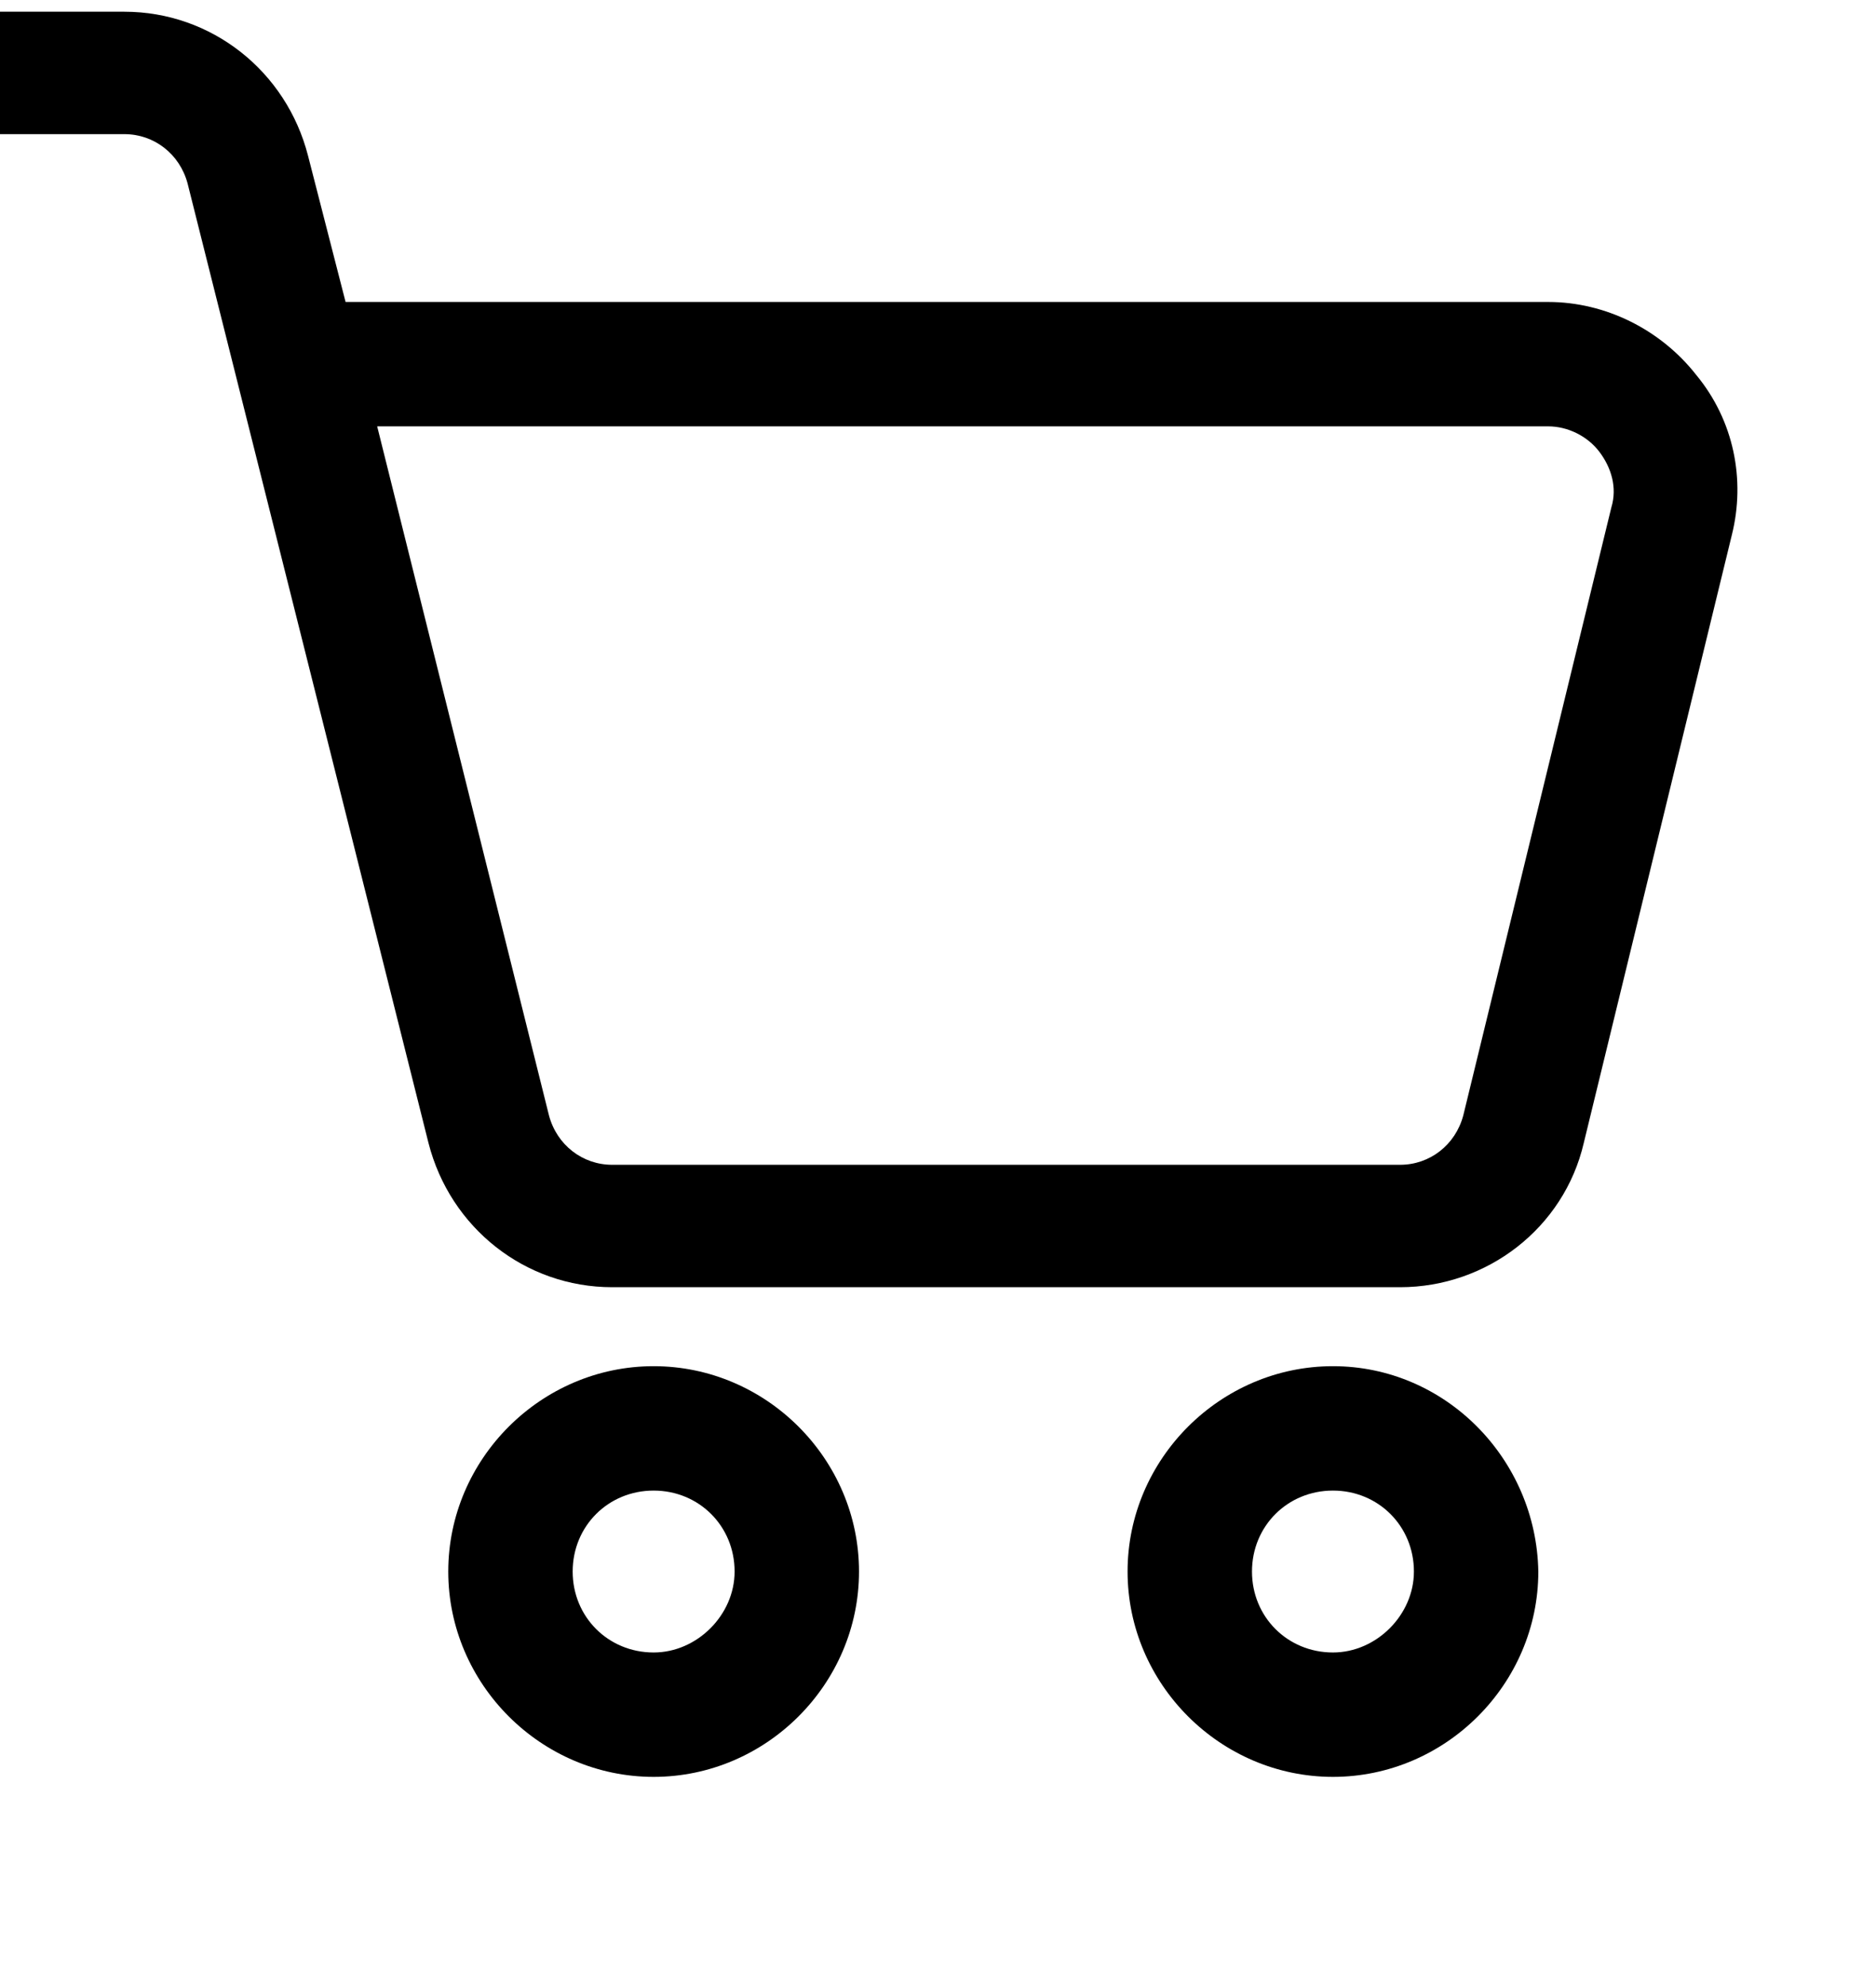
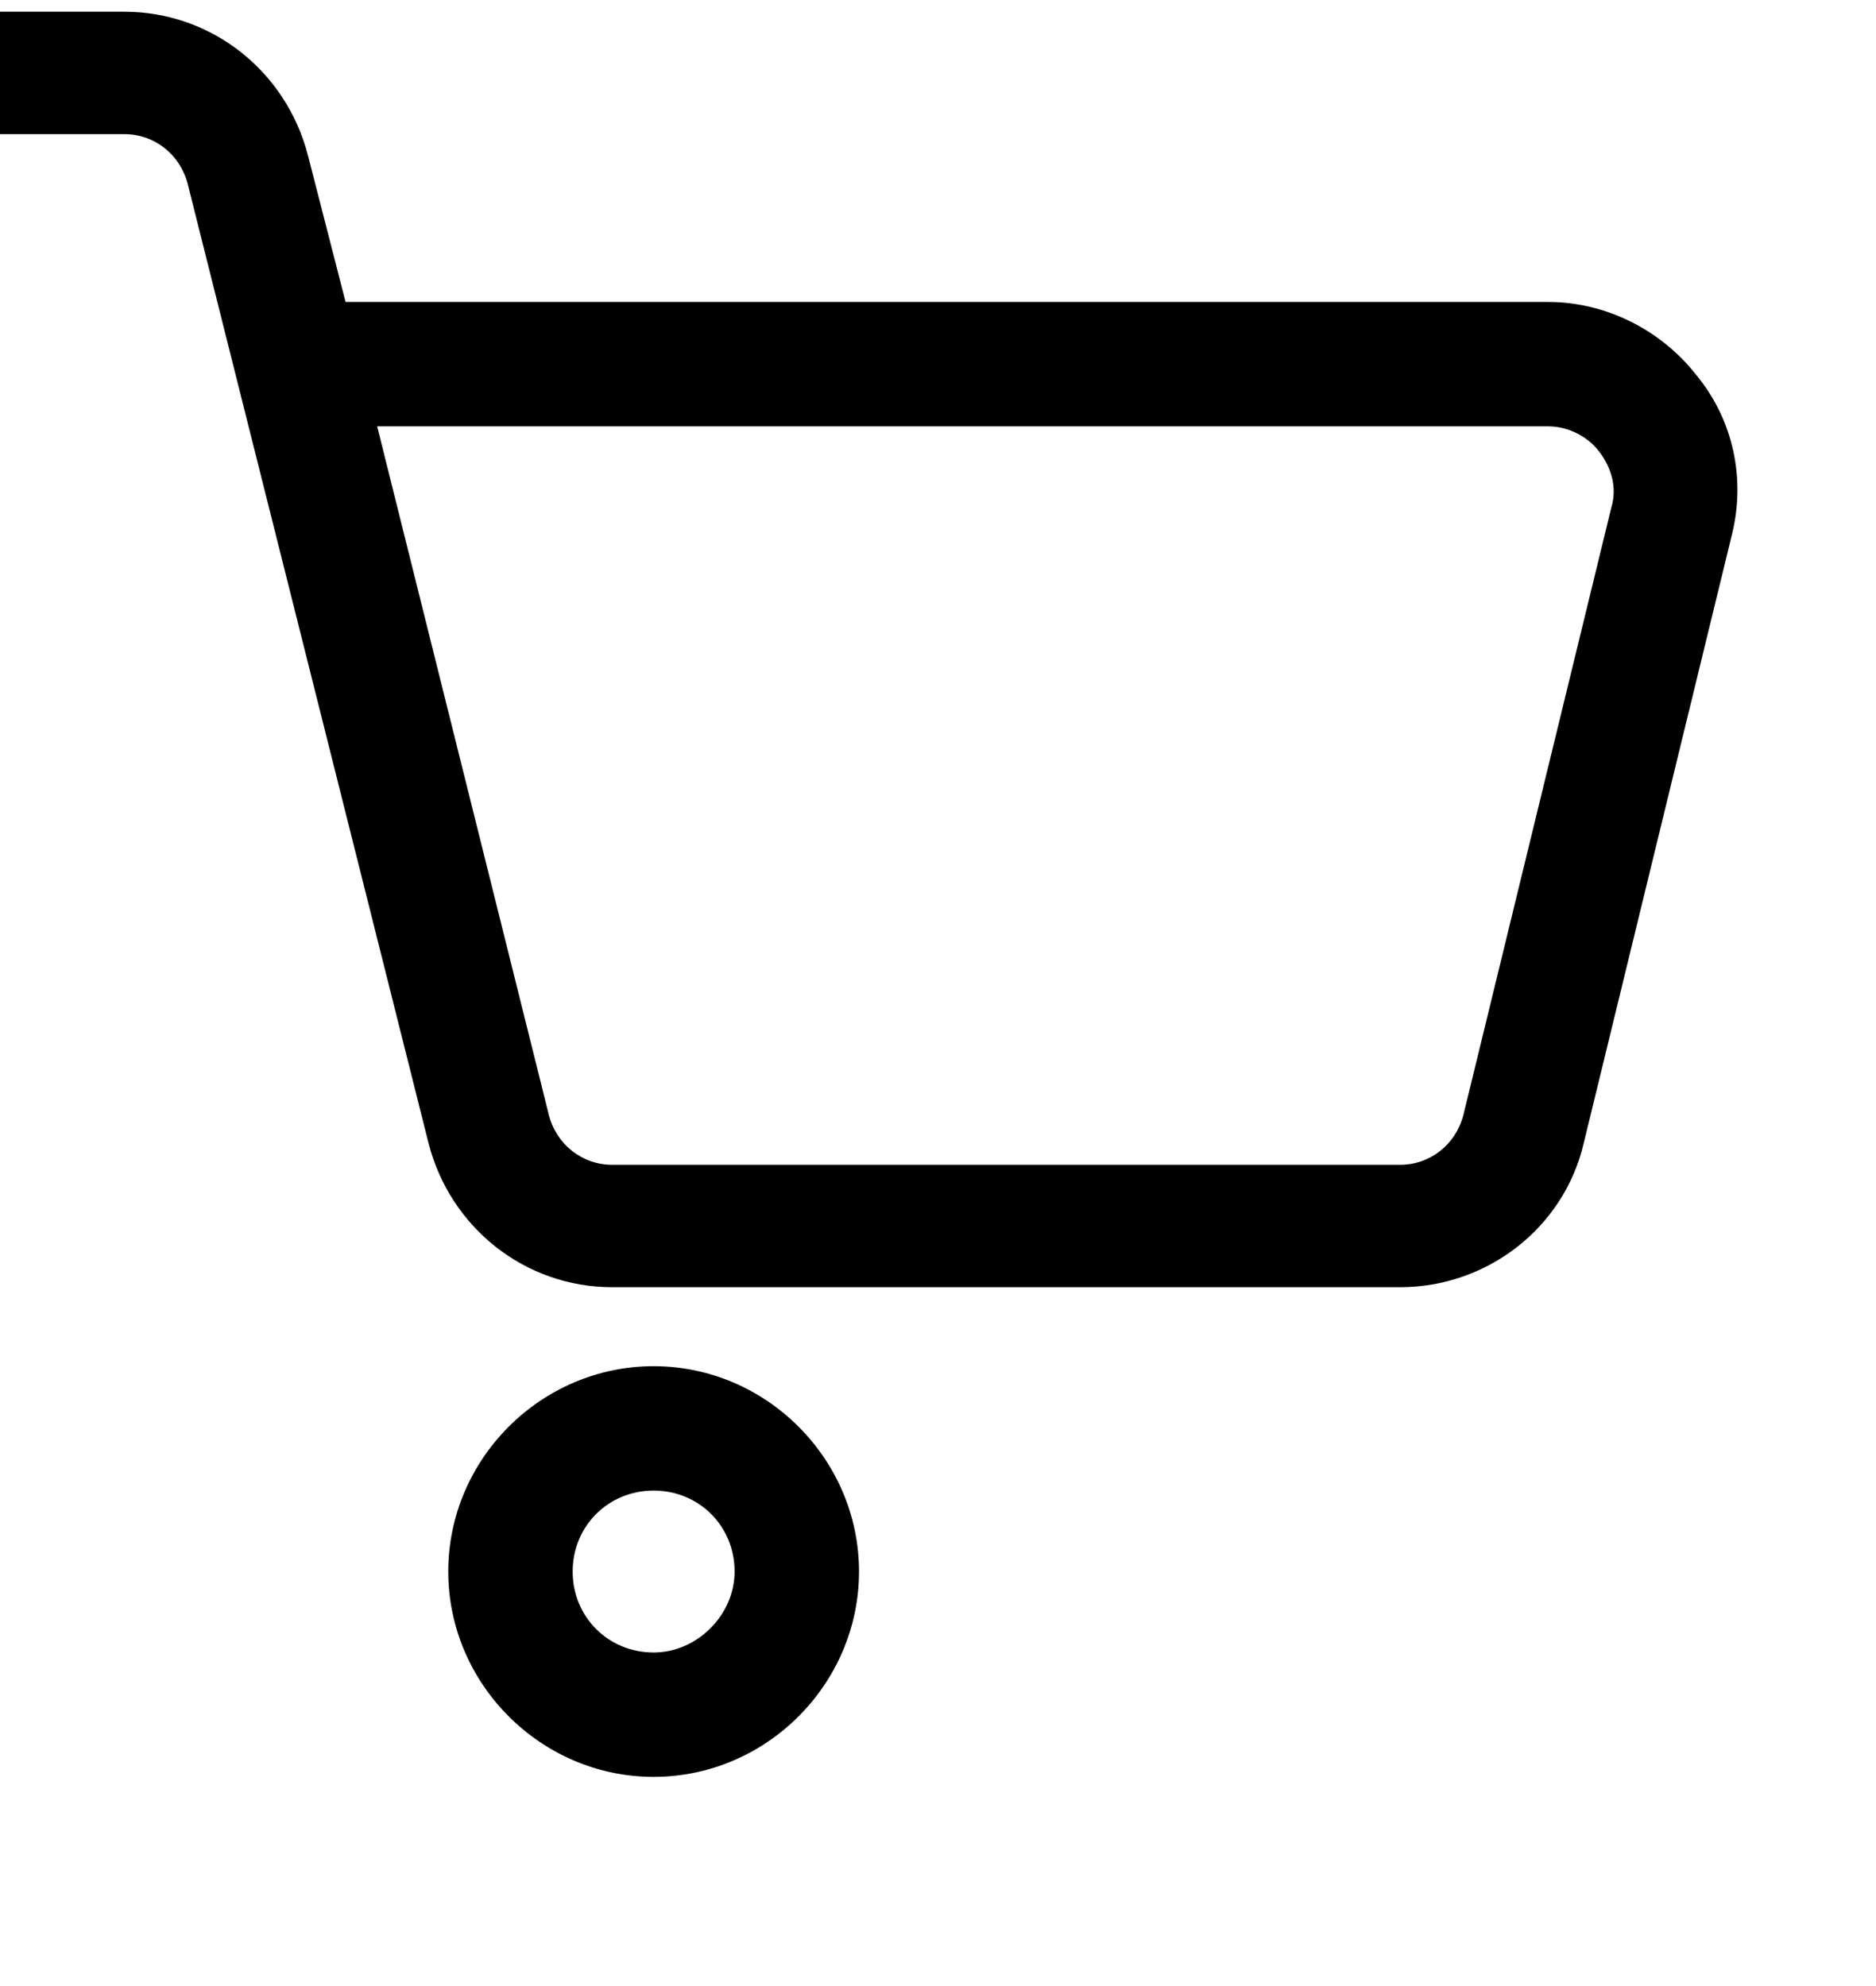
<svg xmlns="http://www.w3.org/2000/svg" width="17px" height="18px" viewBox="2 0 19 20" version="1.1">
  <title>cart ico</title>
  <desc>Created with Sketch.</desc>
  <g id="Symbols" stroke="none" stroke-width="1" fill="none" fill-rule="evenodd">
    <g id="header" transform="translate(-1516, -66)" fill="#000000">
      <g id="top-right">
        <g transform="translate(1275.5, 65)">
          <g id="noun_cart_1864278" transform="translate(241, 1)">
            <g id="cart-ico">
              <path d="M18.68,3.74 C18.32,3.28 17.76,3 17.18,3 L5,3 L4.62,1.52 C4.4,0.66 3.64,0.06 2.76,0.06 L0.72,0.06 C0.38,0.06 0.1,0.34 0.1,0.68 C0.1,1.02 0.38,1.3 0.72,1.3 L2.76,1.3 C3.06,1.3 3.32,1.5 3.4,1.8 L5.84,11.52 C6.06,12.38 6.82,12.98 7.7,12.98 L15.68,12.98 C16.56,12.98 17.34,12.38 17.54,11.52 L19.04,5.36 C19.18,4.8 19.06,4.2 18.68,3.74 Z M17.82,5.08 L16.32,11.24 C16.24,11.54 15.98,11.74 15.68,11.74 L7.7,11.74 C7.4,11.74 7.14,11.54 7.06,11.24 L5.32,4.26 L17.18,4.26 C17.38,4.26 17.58,4.36 17.7,4.52 C17.82,4.68 17.88,4.88 17.82,5.08 Z" id="Shape" fill-rule="nonzero" />
              <path d="M8.12,13.78 C6.98,13.78 6.04,14.72 6.04,15.86 C6.04,17 6.98,17.94 8.12,17.94 C9.26,17.94 10.2,17 10.2,15.86 C10.2,14.72 9.26,13.78 8.12,13.78 Z M8.12,16.68 C7.66,16.68 7.3,16.32 7.3,15.86 C7.3,15.4 7.66,15.04 8.12,15.04 C8.58,15.04 8.94,15.4 8.94,15.86 C8.94,16.3 8.56,16.68 8.12,16.68 Z" id="Shape" fill-rule="nonzero" />
-               <path d="M15,13.78 C13.86,13.78 12.92,14.72 12.92,15.86 C12.92,17 13.86,17.94 15,17.94 C16.14,17.94 17.08,17 17.08,15.86 C17.06,14.72 16.14,13.78 15,13.78 Z M15,16.68 C14.54,16.68 14.18,16.32 14.18,15.86 C14.18,15.4 14.54,15.04 15,15.04 C15.46,15.04 15.82,15.4 15.82,15.86 C15.82,16.3 15.44,16.68 15,16.68 Z" id="Shape" fill-rule="nonzero" />
            </g>
          </g>
        </g>
      </g>
    </g>
  </g>
</svg>